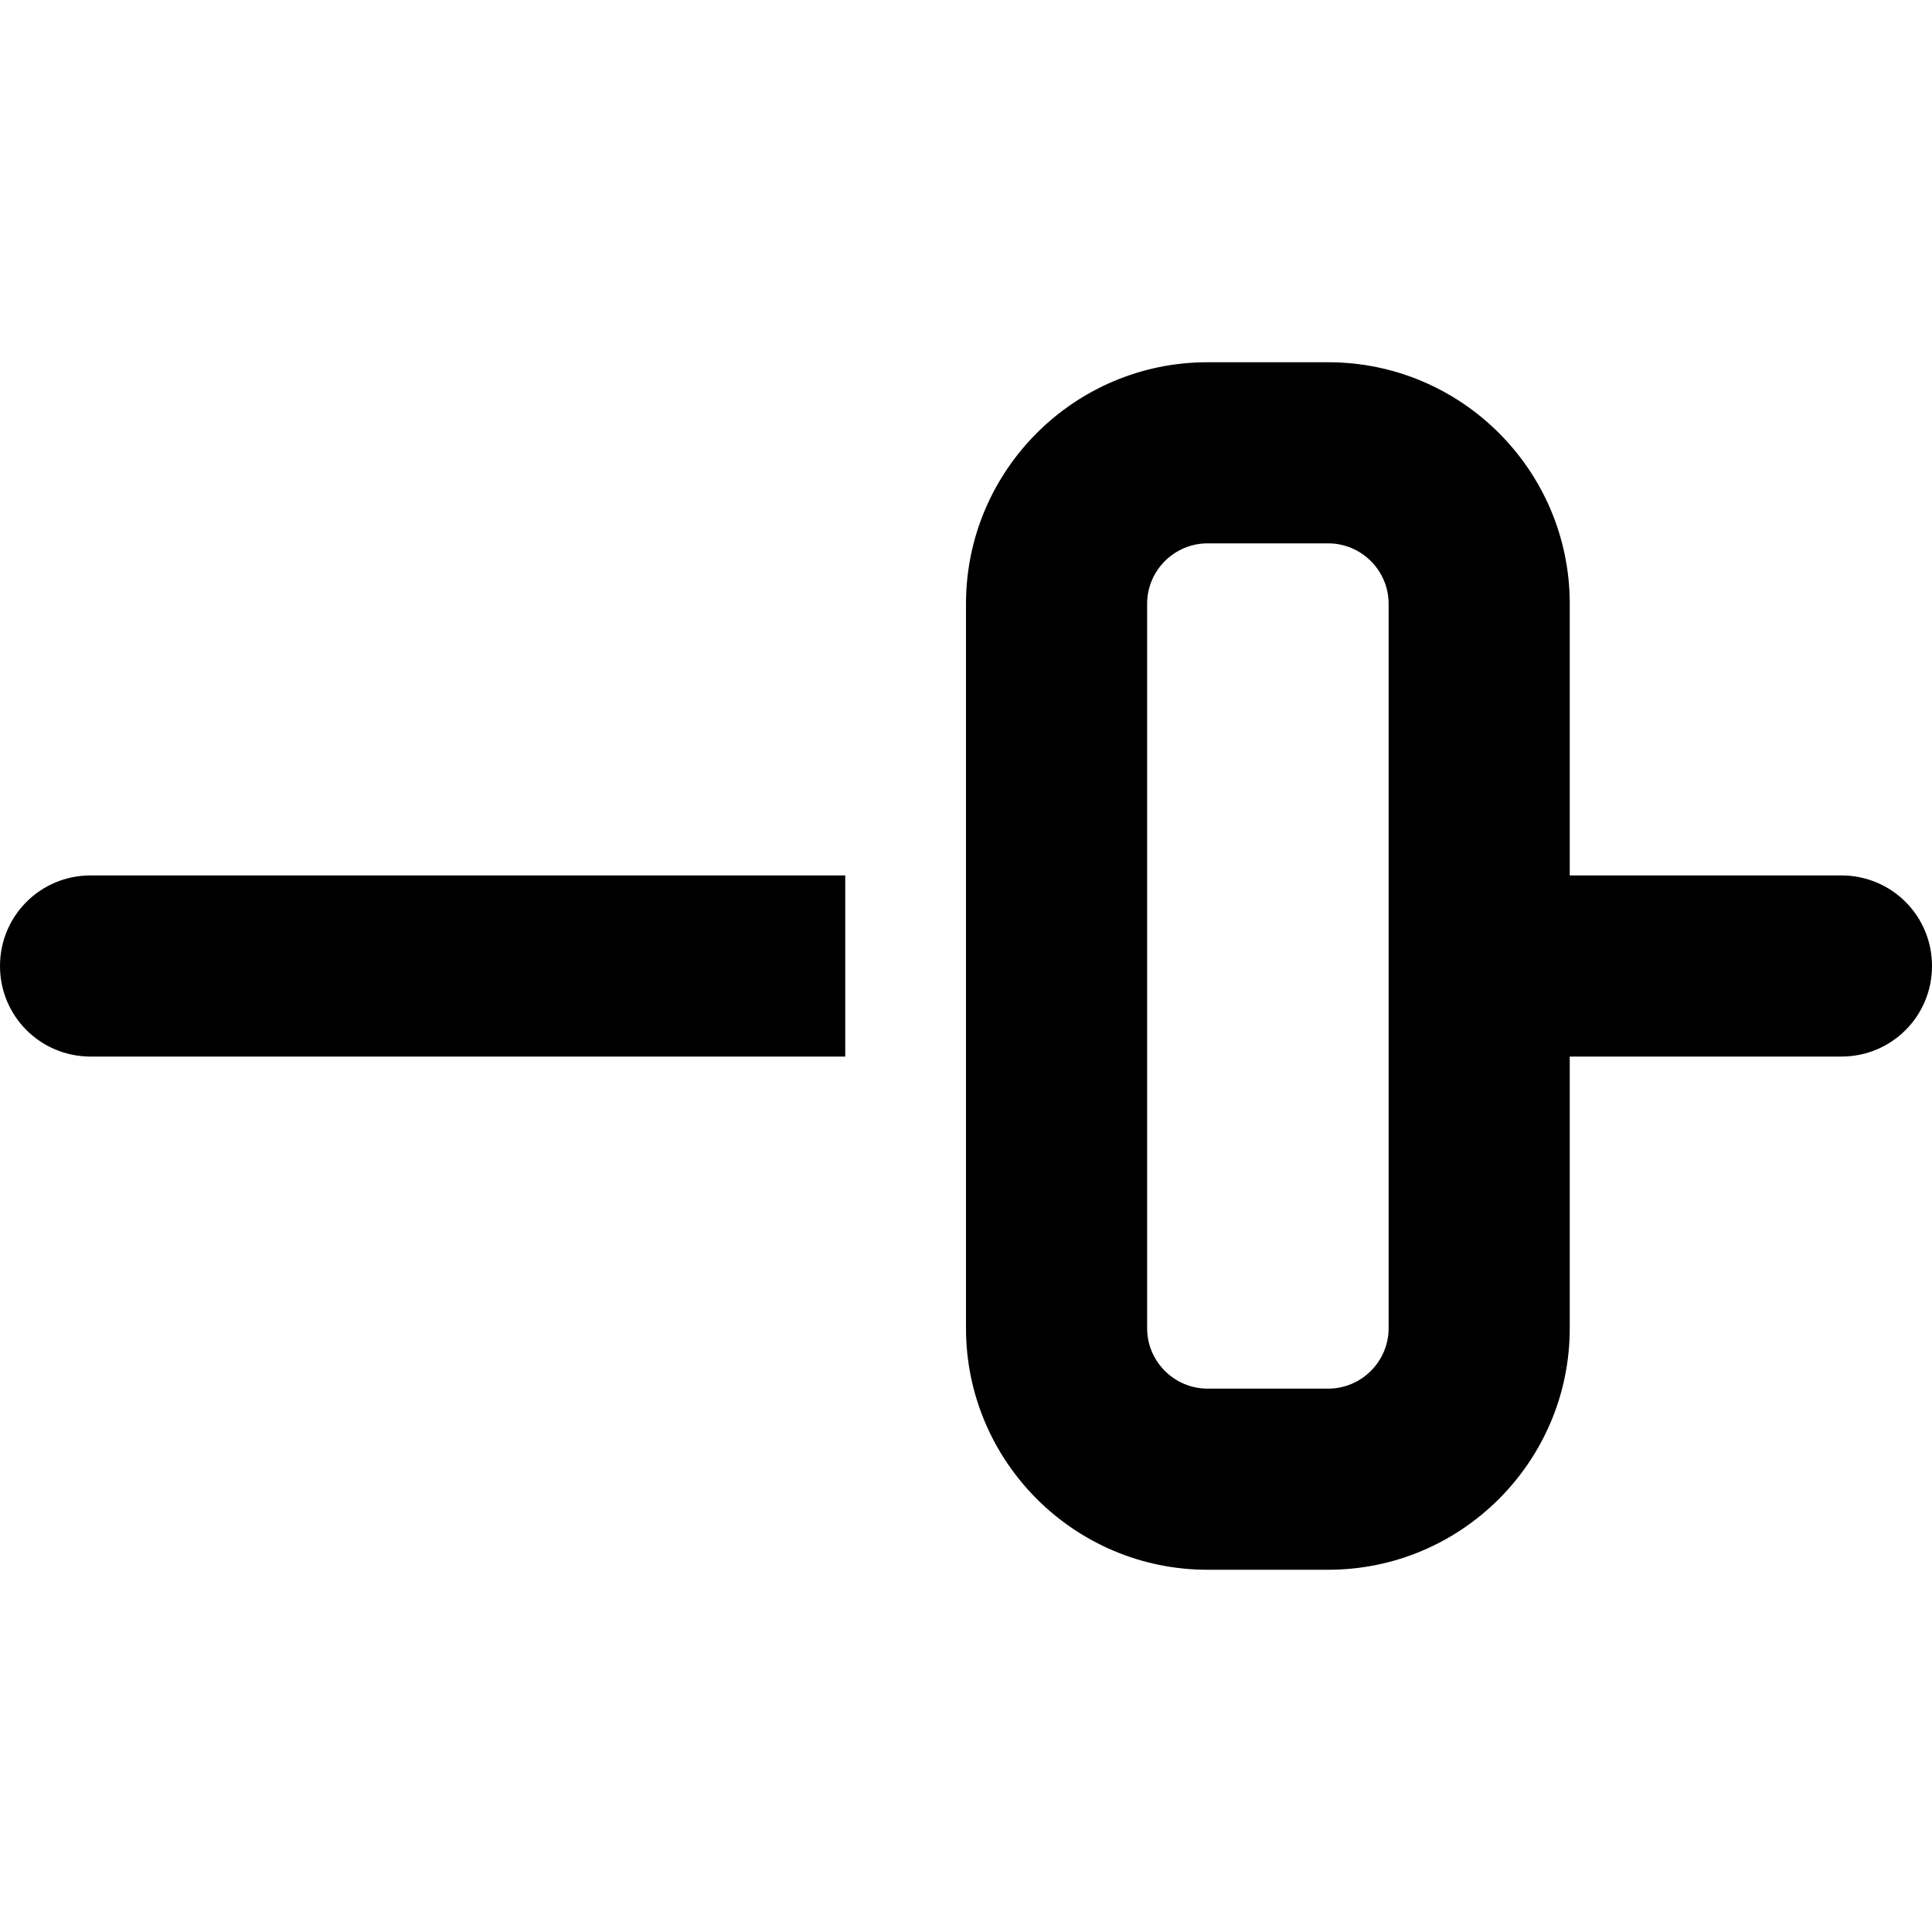
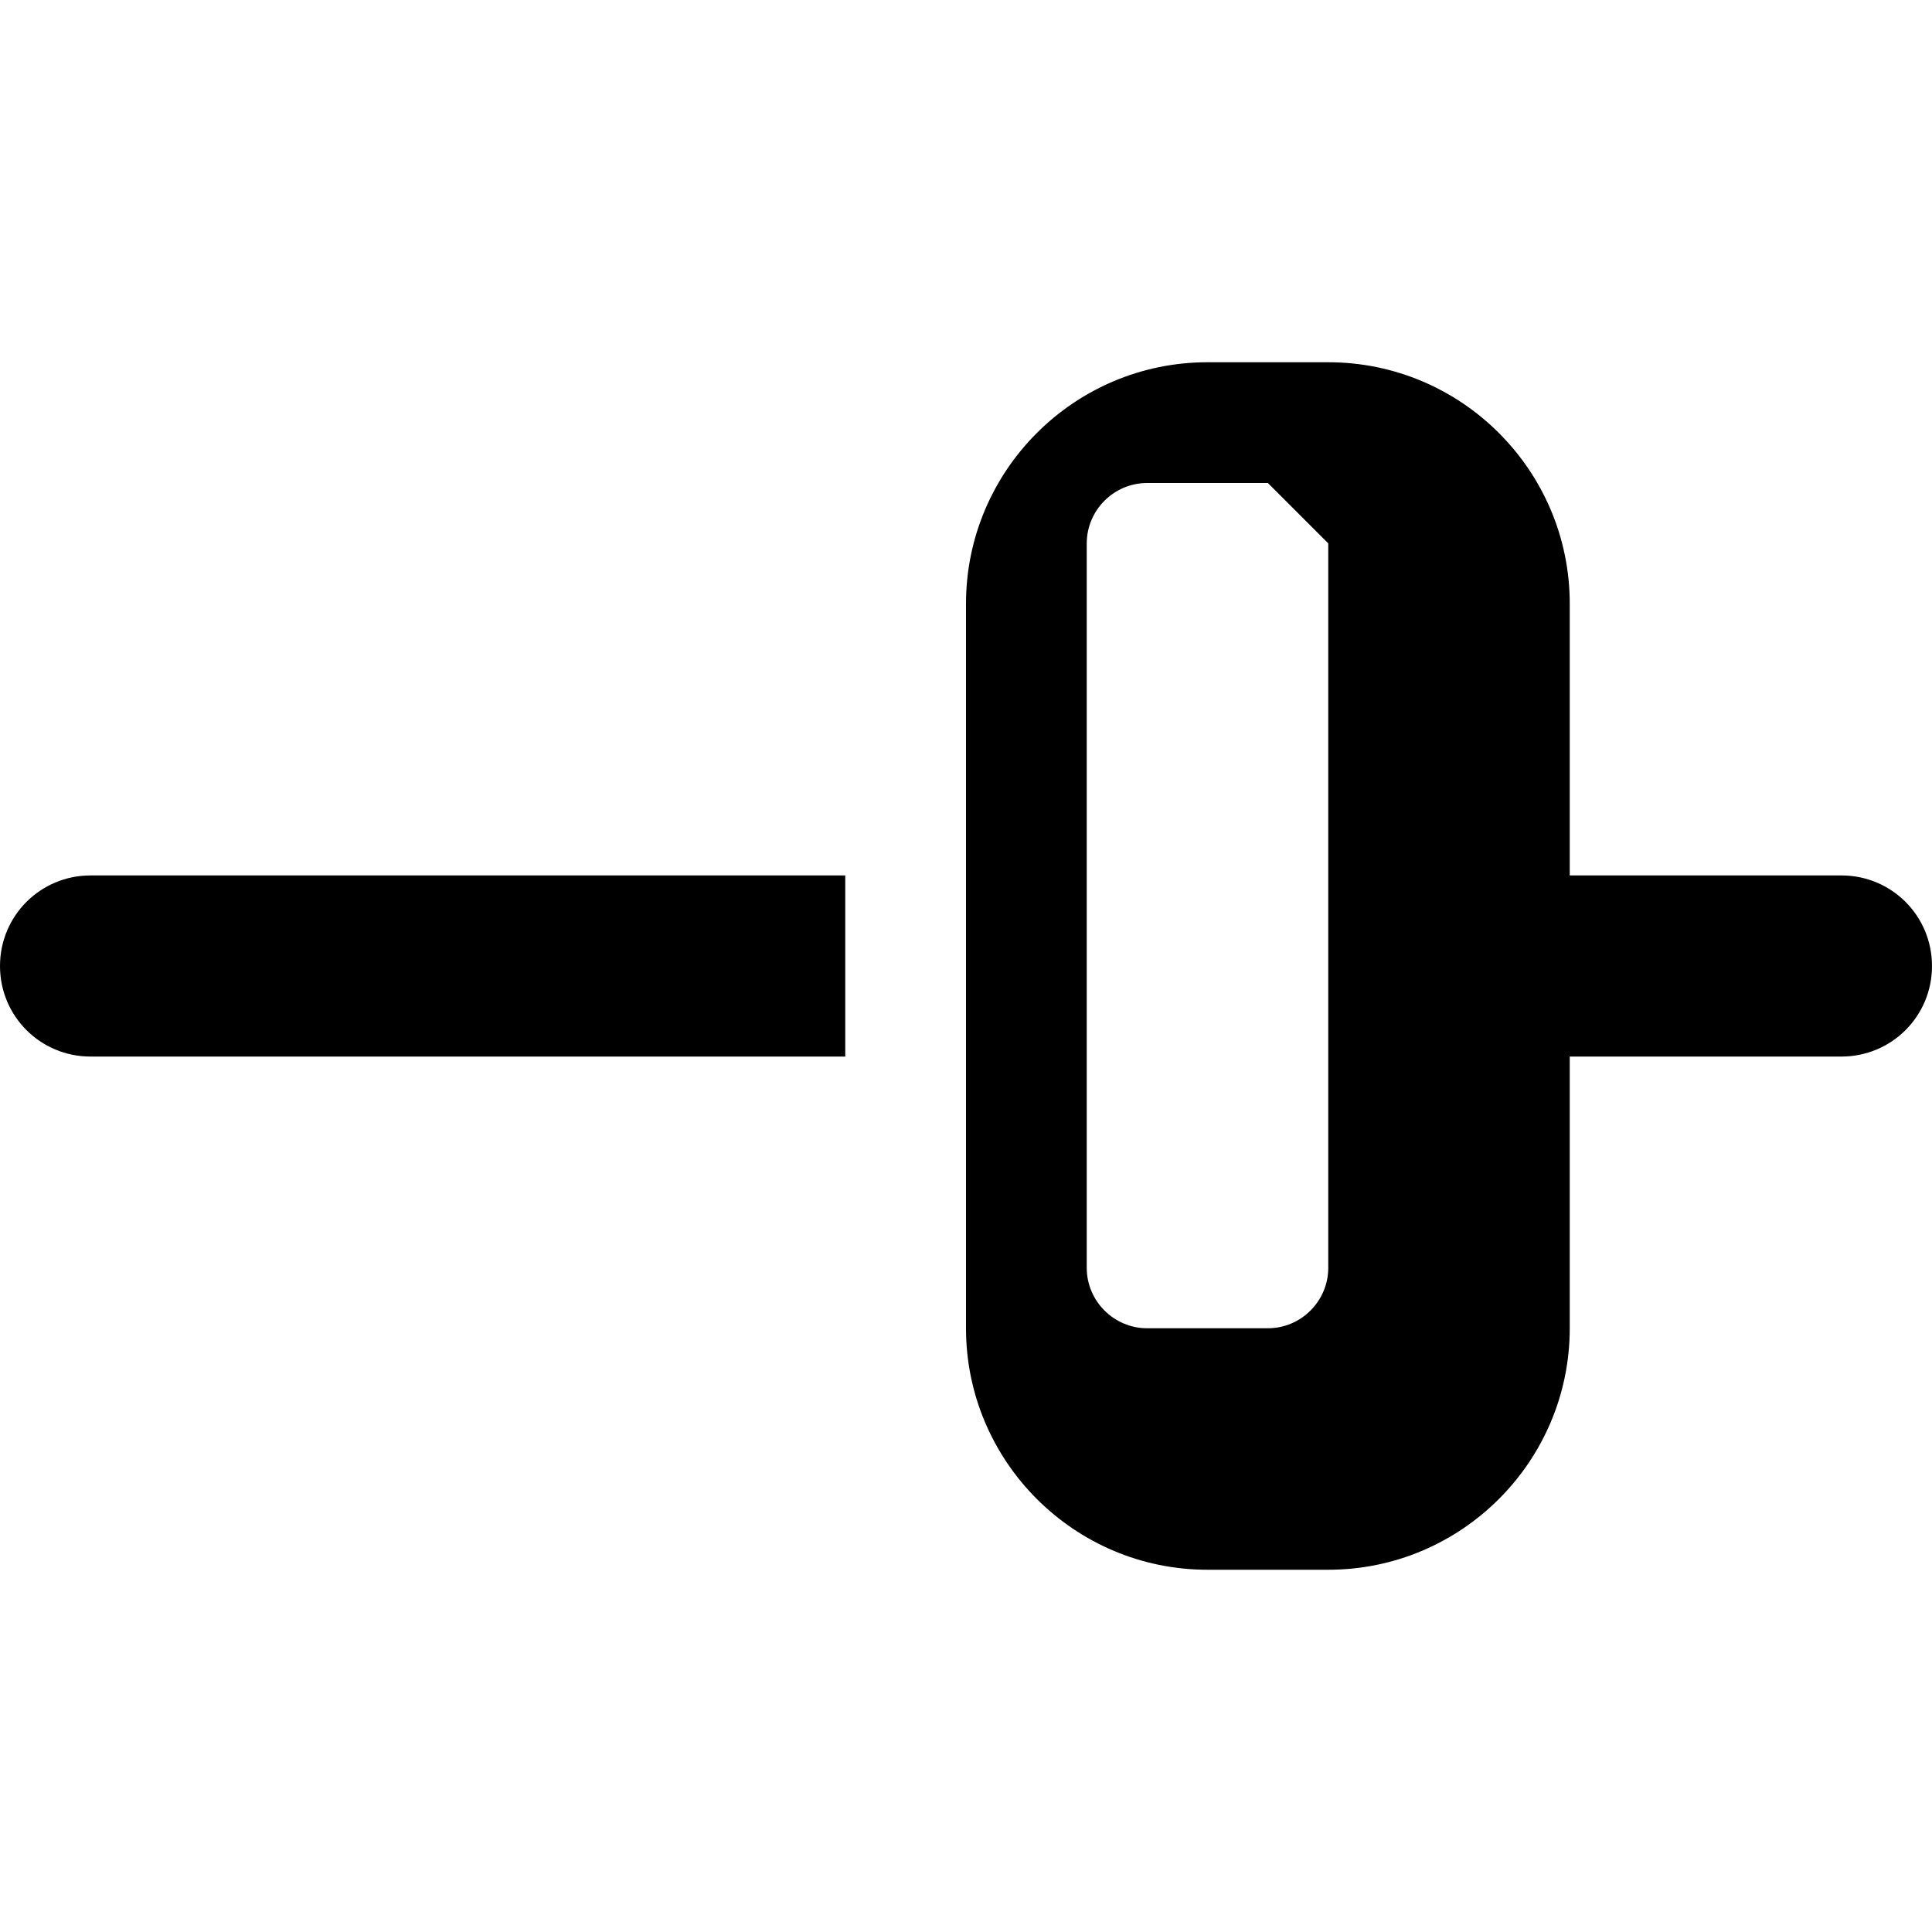
<svg xmlns="http://www.w3.org/2000/svg" viewBox="0 0 512 512">
-   <path d="M352 144c8.8 0 16 7.2 16 16l0 192c0 8.8-7.2 16-16 16l-32 0c-8.8 0-16-7.2-16-16l0-192c0-8.8 7.2-16 16-16l32 0zM320 96c-35.3 0-64 28.7-64 64l0 192c0 35.3 28.7 64 64 64l32 0c35.3 0 64-28.7 64-64l0-72 72 0c13.3 0 24-10.7 24-24s-10.7-24-24-24l-72 0 0-72c0-35.3-28.7-64-64-64l-32 0zM0 256c0 13.3 10.7 24 24 24l200 0 0-48L24 232c-13.3 0-24 10.7-24 24z" />
+   <path d="M352 144l0 192c0 8.8-7.2 16-16 16l-32 0c-8.8 0-16-7.2-16-16l0-192c0-8.8 7.2-16 16-16l32 0zM320 96c-35.3 0-64 28.7-64 64l0 192c0 35.3 28.7 64 64 64l32 0c35.3 0 64-28.7 64-64l0-72 72 0c13.3 0 24-10.7 24-24s-10.7-24-24-24l-72 0 0-72c0-35.3-28.7-64-64-64l-32 0zM0 256c0 13.3 10.7 24 24 24l200 0 0-48L24 232c-13.3 0-24 10.7-24 24z" />
</svg>